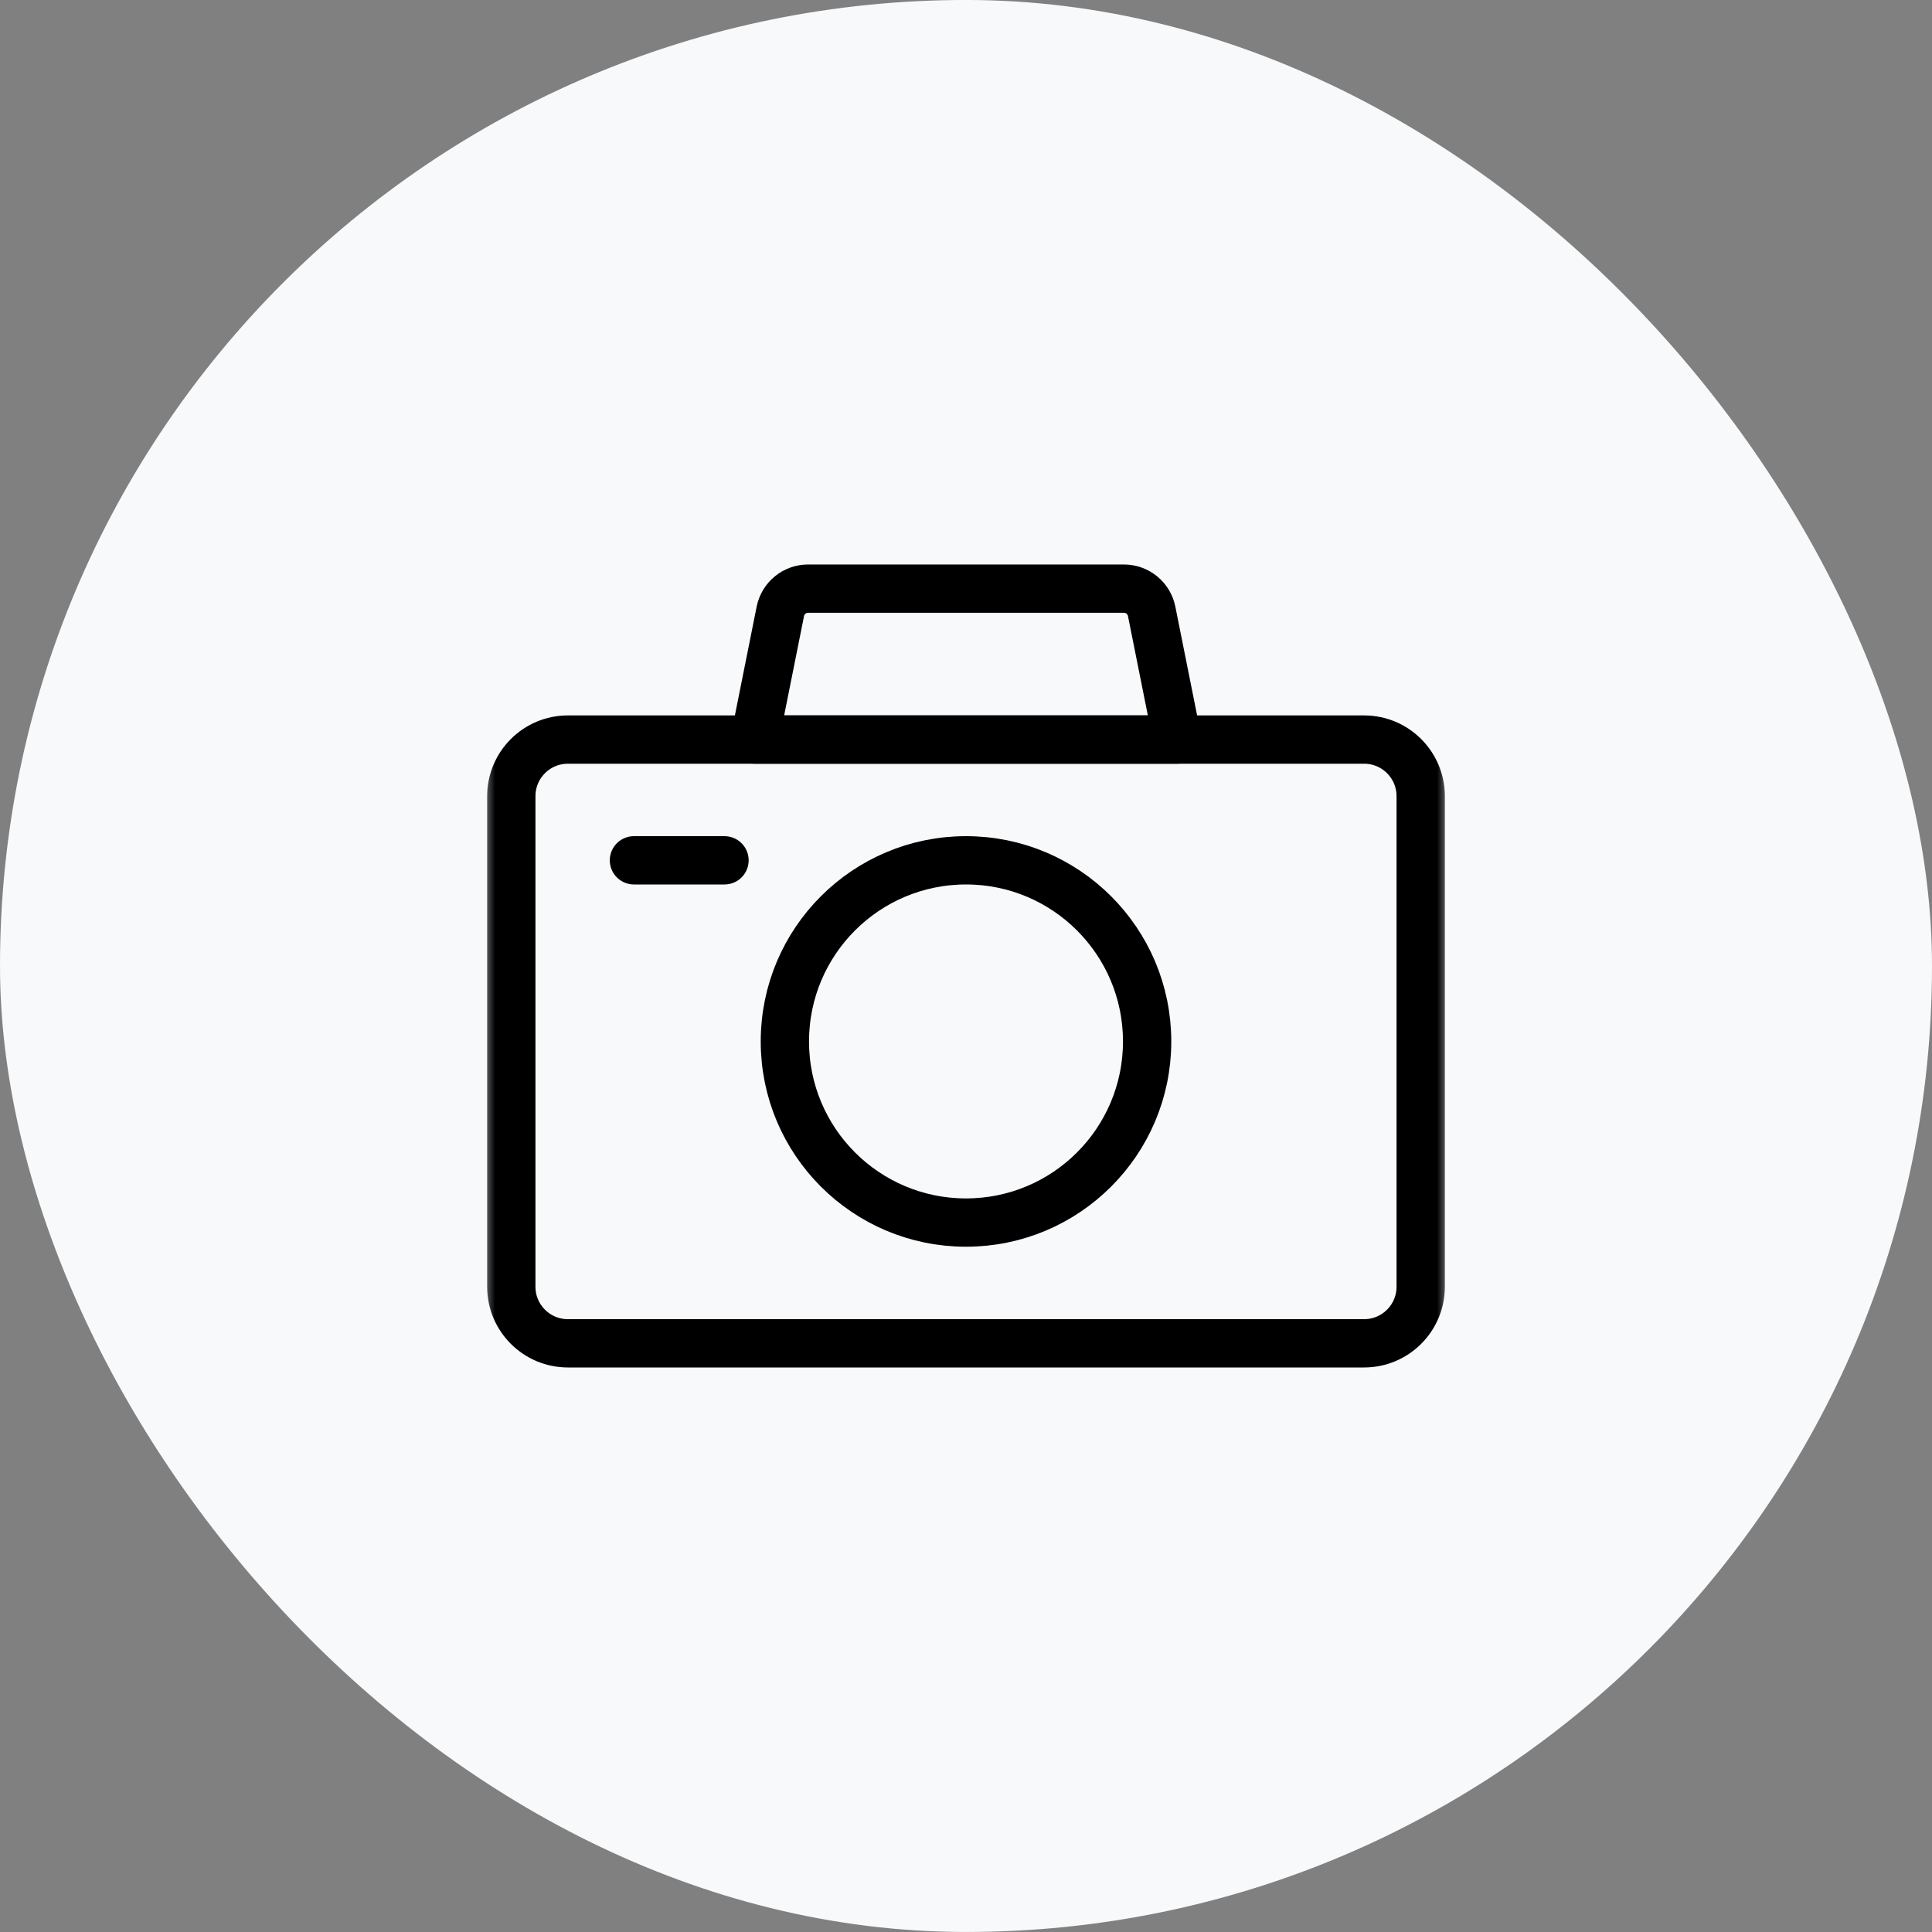
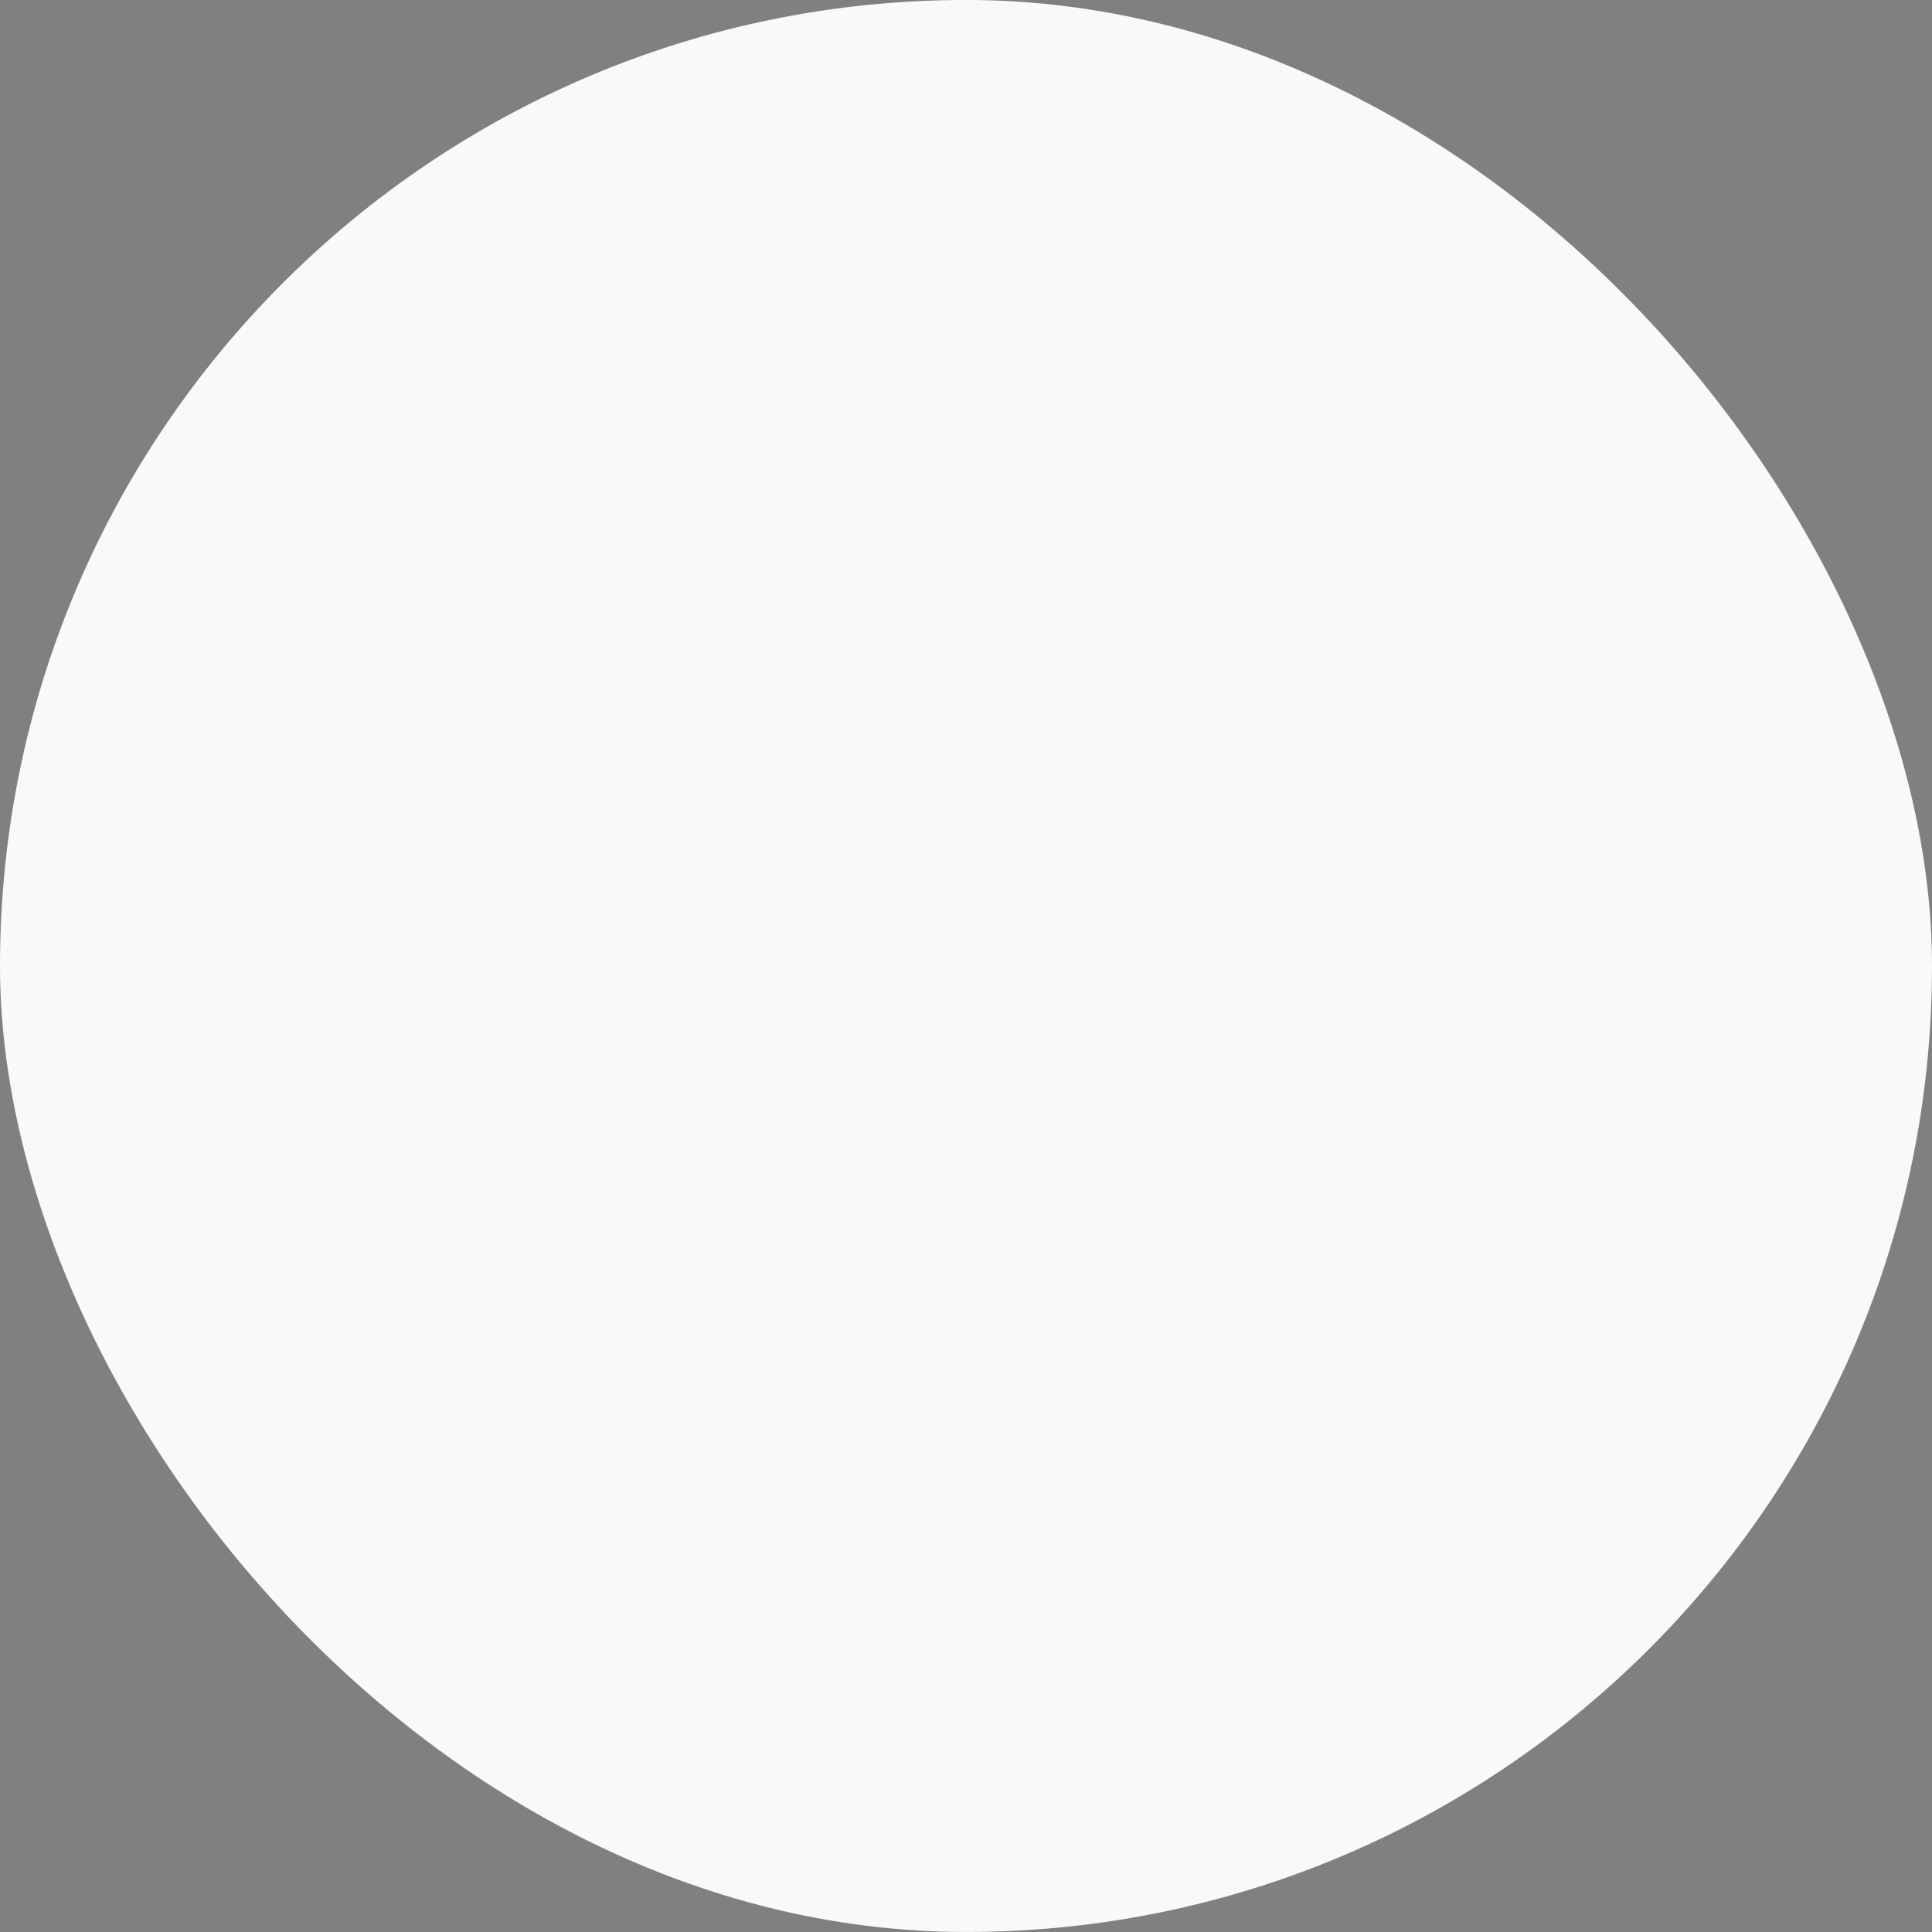
<svg xmlns="http://www.w3.org/2000/svg" width="80" height="80" viewBox="0 0 80 80" fill="none">
  <rect x="0" y="0" width="80" height="80" fill="#808080" stroke="none" />
  <rect y="-0.001" width="80" height="80" rx="40" fill="#F8F9FA" />
  <mask id="mask0_17_1569" style="mask-type:luminance" maskUnits="userSpaceOnUse" x="20" y="19" width="40" height="41">
-     <path d="M20 19.999H60V59.999H20V19.999Z" fill="white" />
-   </mask>
+     </mask>
  <g mask="url(#mask0_17_1569)">
    <path d="M56.484 55.624H23.516C22.221 55.624 21.172 54.575 21.172 53.28V32.968C21.172 31.673 22.221 30.624 23.516 30.624H56.484C57.779 30.624 58.828 31.673 58.828 32.968V53.28C58.828 54.575 57.779 55.624 56.484 55.624Z" stroke="black" stroke-width="2" stroke-miterlimit="10" stroke-linecap="round" stroke-linejoin="round" />
-     <path d="M48.75 30.624H31.25L32.312 25.316C32.421 24.768 32.902 24.374 33.461 24.374H46.539C47.098 24.374 47.579 24.768 47.688 25.316L48.75 30.624Z" stroke="black" stroke-width="2" stroke-miterlimit="10" stroke-linecap="round" stroke-linejoin="round" />
-     <path d="M47.5 43.124C47.5 47.266 44.142 50.624 40 50.624C35.858 50.624 32.5 47.266 32.5 43.124C32.5 38.982 35.858 35.624 40 35.624C44.142 35.624 47.5 38.982 47.5 43.124Z" stroke="black" stroke-width="2" stroke-miterlimit="10" stroke-linecap="round" stroke-linejoin="round" />
-     <path d="M26.25 35.624H30" stroke="black" stroke-width="2" stroke-miterlimit="10" stroke-linecap="round" stroke-linejoin="round" />
  </g>
</svg>